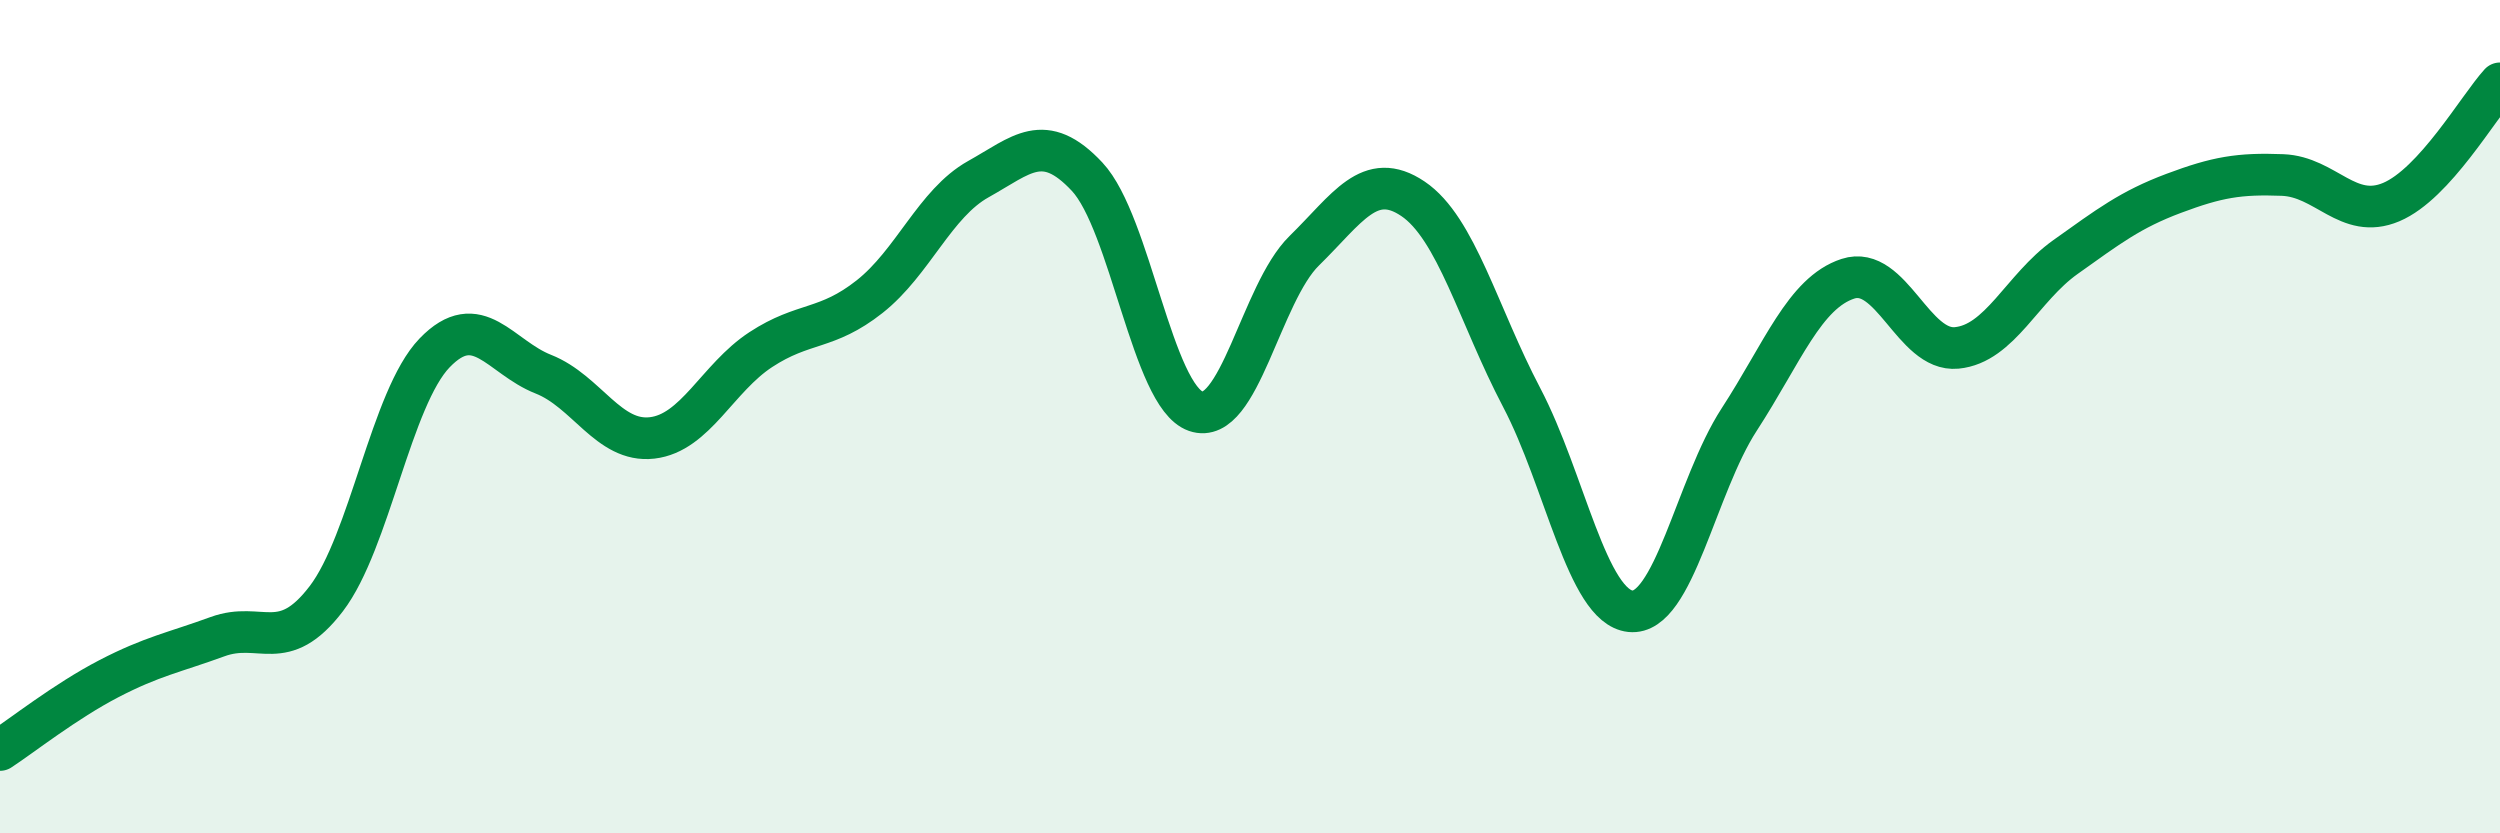
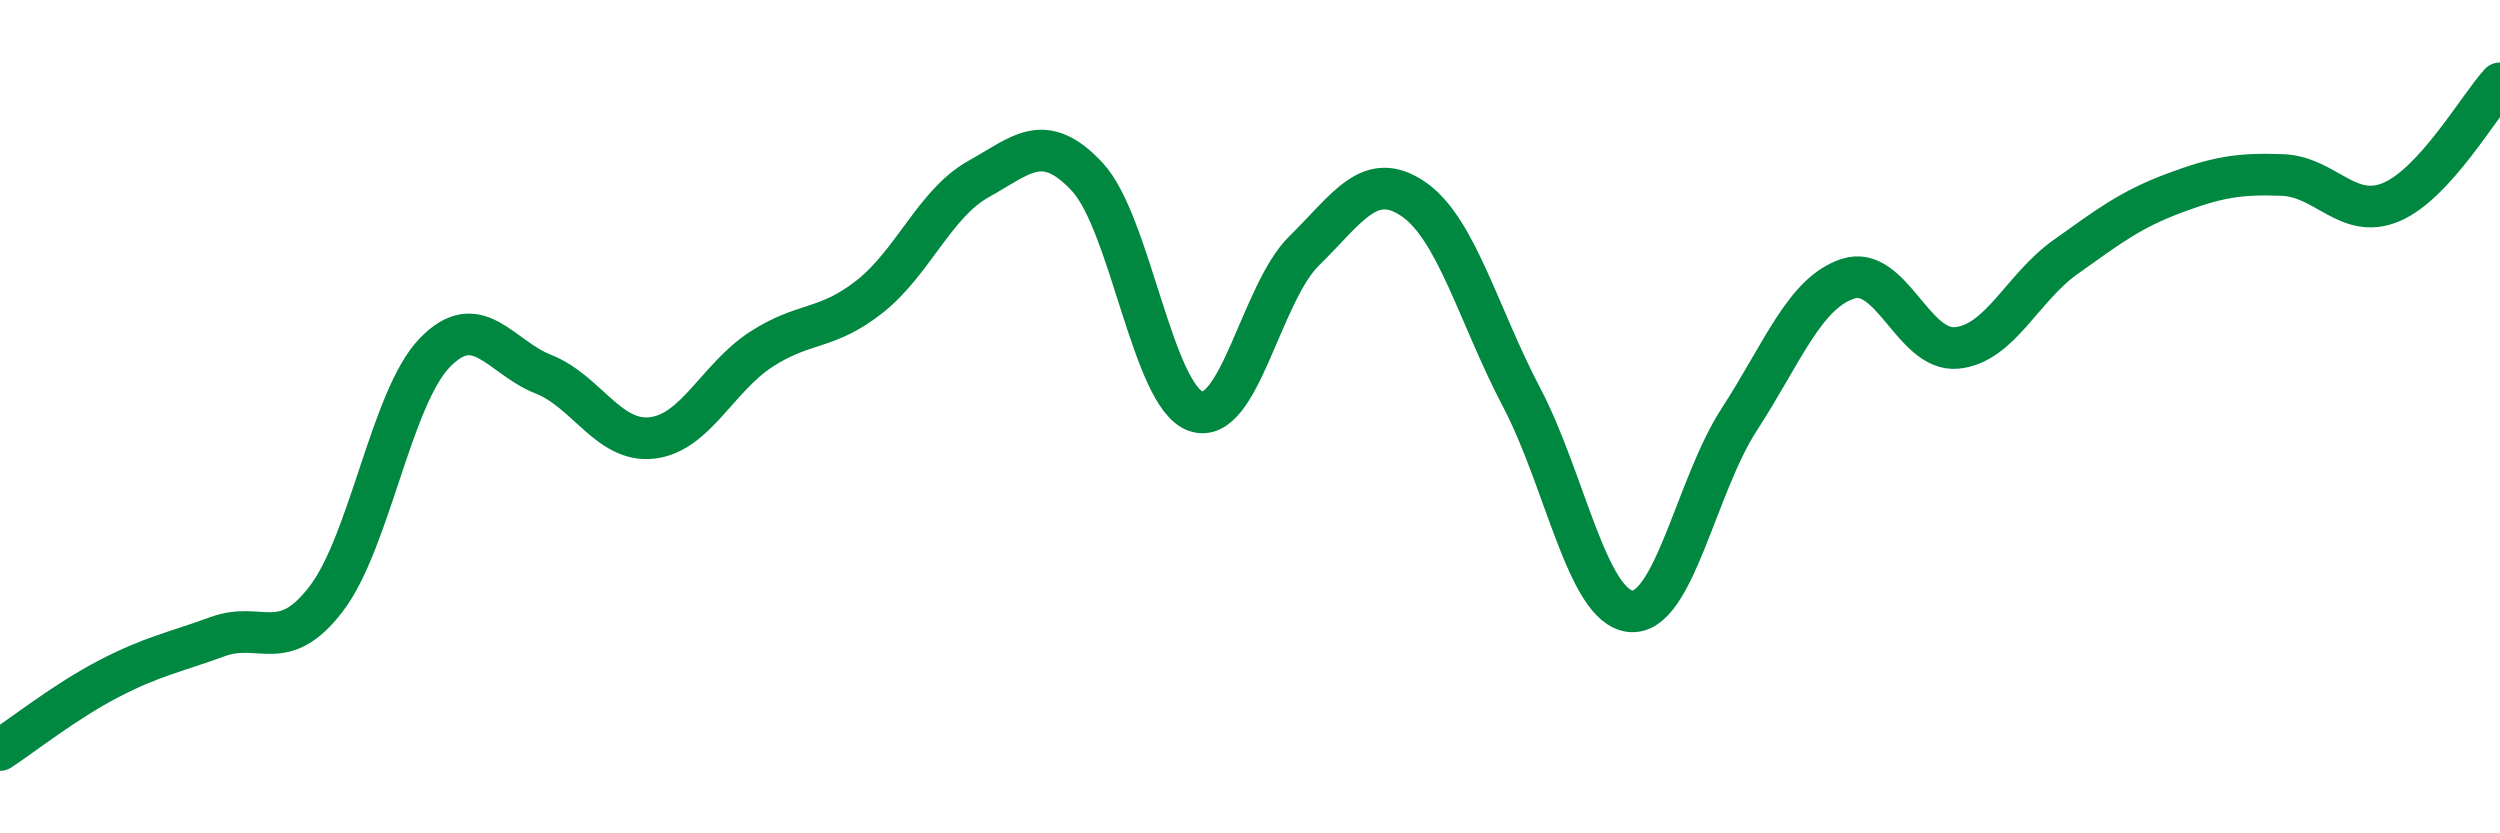
<svg xmlns="http://www.w3.org/2000/svg" width="60" height="20" viewBox="0 0 60 20">
-   <path d="M 0,18 C 0.52,17.66 1.57,16.83 2.61,16.29 C 3.65,15.75 4.18,15.66 5.22,15.28 C 6.26,14.9 6.79,15.73 7.83,14.37 C 8.87,13.01 9.39,9.55 10.43,8.47 C 11.47,7.39 12,8.57 13.04,8.98 C 14.08,9.39 14.61,10.63 15.65,10.51 C 16.69,10.39 17.22,9.07 18.26,8.39 C 19.3,7.71 19.83,7.94 20.87,7.12 C 21.91,6.3 22.44,4.88 23.48,4.3 C 24.52,3.72 25.05,3.13 26.09,4.24 C 27.13,5.35 27.66,9.51 28.7,9.87 C 29.74,10.23 30.26,7.04 31.3,6.02 C 32.34,5 32.87,4.07 33.91,4.77 C 34.95,5.47 35.48,7.56 36.52,9.54 C 37.56,11.52 38.09,14.56 39.13,14.67 C 40.17,14.78 40.7,11.67 41.74,10.07 C 42.78,8.47 43.31,7.03 44.35,6.69 C 45.39,6.35 45.92,8.45 46.96,8.35 C 48,8.25 48.53,6.91 49.57,6.17 C 50.61,5.43 51.13,5.03 52.17,4.64 C 53.21,4.25 53.74,4.16 54.78,4.2 C 55.82,4.24 56.35,5.29 57.39,4.85 C 58.43,4.41 59.48,2.57 60,2L60 20L0 20Z" fill="#008740" opacity="0.1" stroke-linecap="round" stroke-linejoin="round" />
  <path d="M 0,18 C 0.52,17.66 1.57,16.83 2.61,16.29 C 3.65,15.75 4.18,15.66 5.22,15.28 C 6.26,14.9 6.79,15.73 7.83,14.37 C 8.87,13.01 9.39,9.55 10.43,8.47 C 11.47,7.39 12,8.57 13.04,8.98 C 14.08,9.39 14.61,10.63 15.65,10.51 C 16.69,10.39 17.22,9.07 18.26,8.39 C 19.3,7.71 19.83,7.94 20.87,7.12 C 21.91,6.3 22.44,4.88 23.48,4.3 C 24.52,3.72 25.05,3.13 26.09,4.24 C 27.13,5.35 27.66,9.51 28.7,9.87 C 29.74,10.23 30.26,7.04 31.3,6.02 C 32.34,5 32.87,4.07 33.91,4.77 C 34.95,5.47 35.48,7.56 36.52,9.54 C 37.56,11.52 38.09,14.56 39.13,14.67 C 40.17,14.78 40.7,11.67 41.74,10.07 C 42.78,8.47 43.31,7.03 44.35,6.69 C 45.39,6.35 45.92,8.45 46.96,8.35 C 48,8.25 48.53,6.91 49.57,6.17 C 50.61,5.43 51.13,5.03 52.17,4.64 C 53.21,4.25 53.74,4.16 54.78,4.2 C 55.82,4.24 56.35,5.29 57.39,4.85 C 58.43,4.41 59.48,2.57 60,2" stroke="#008740" stroke-width="1" fill="none" stroke-linecap="round" stroke-linejoin="round" />
</svg>